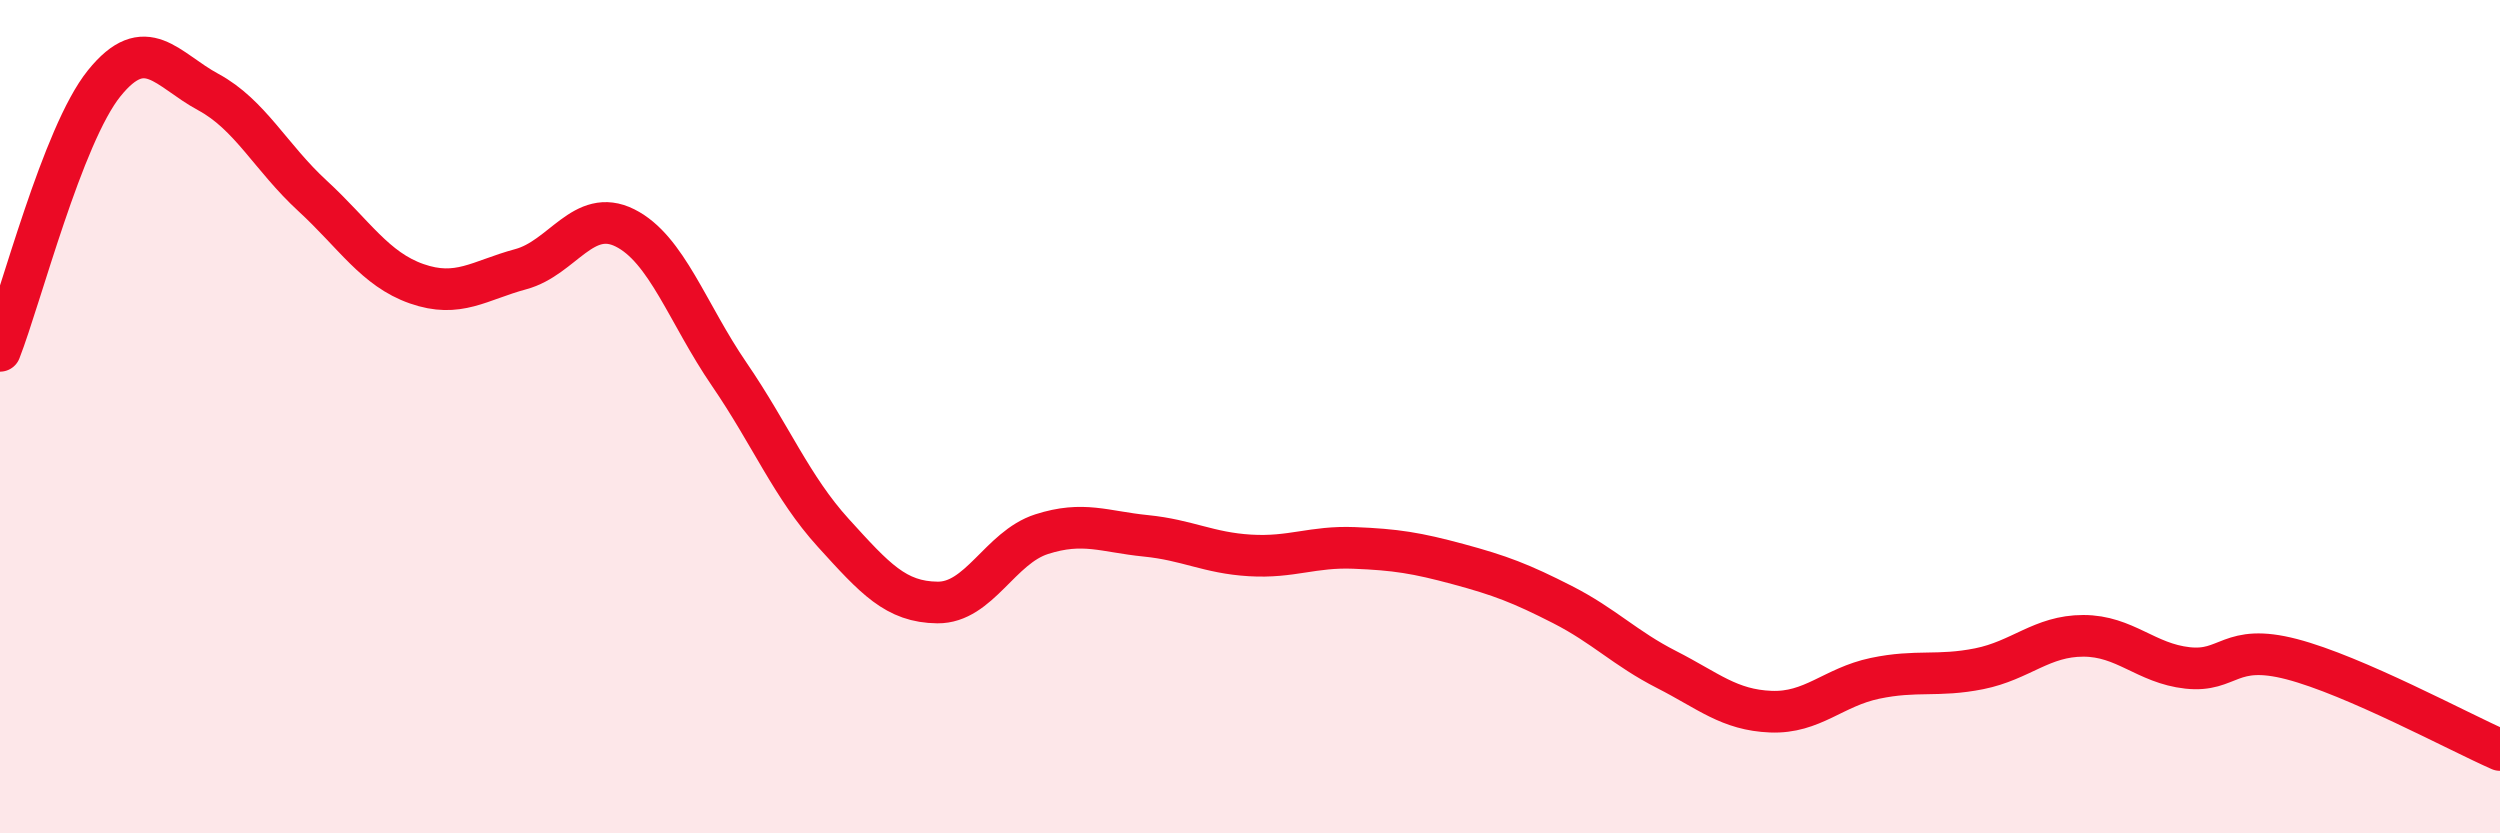
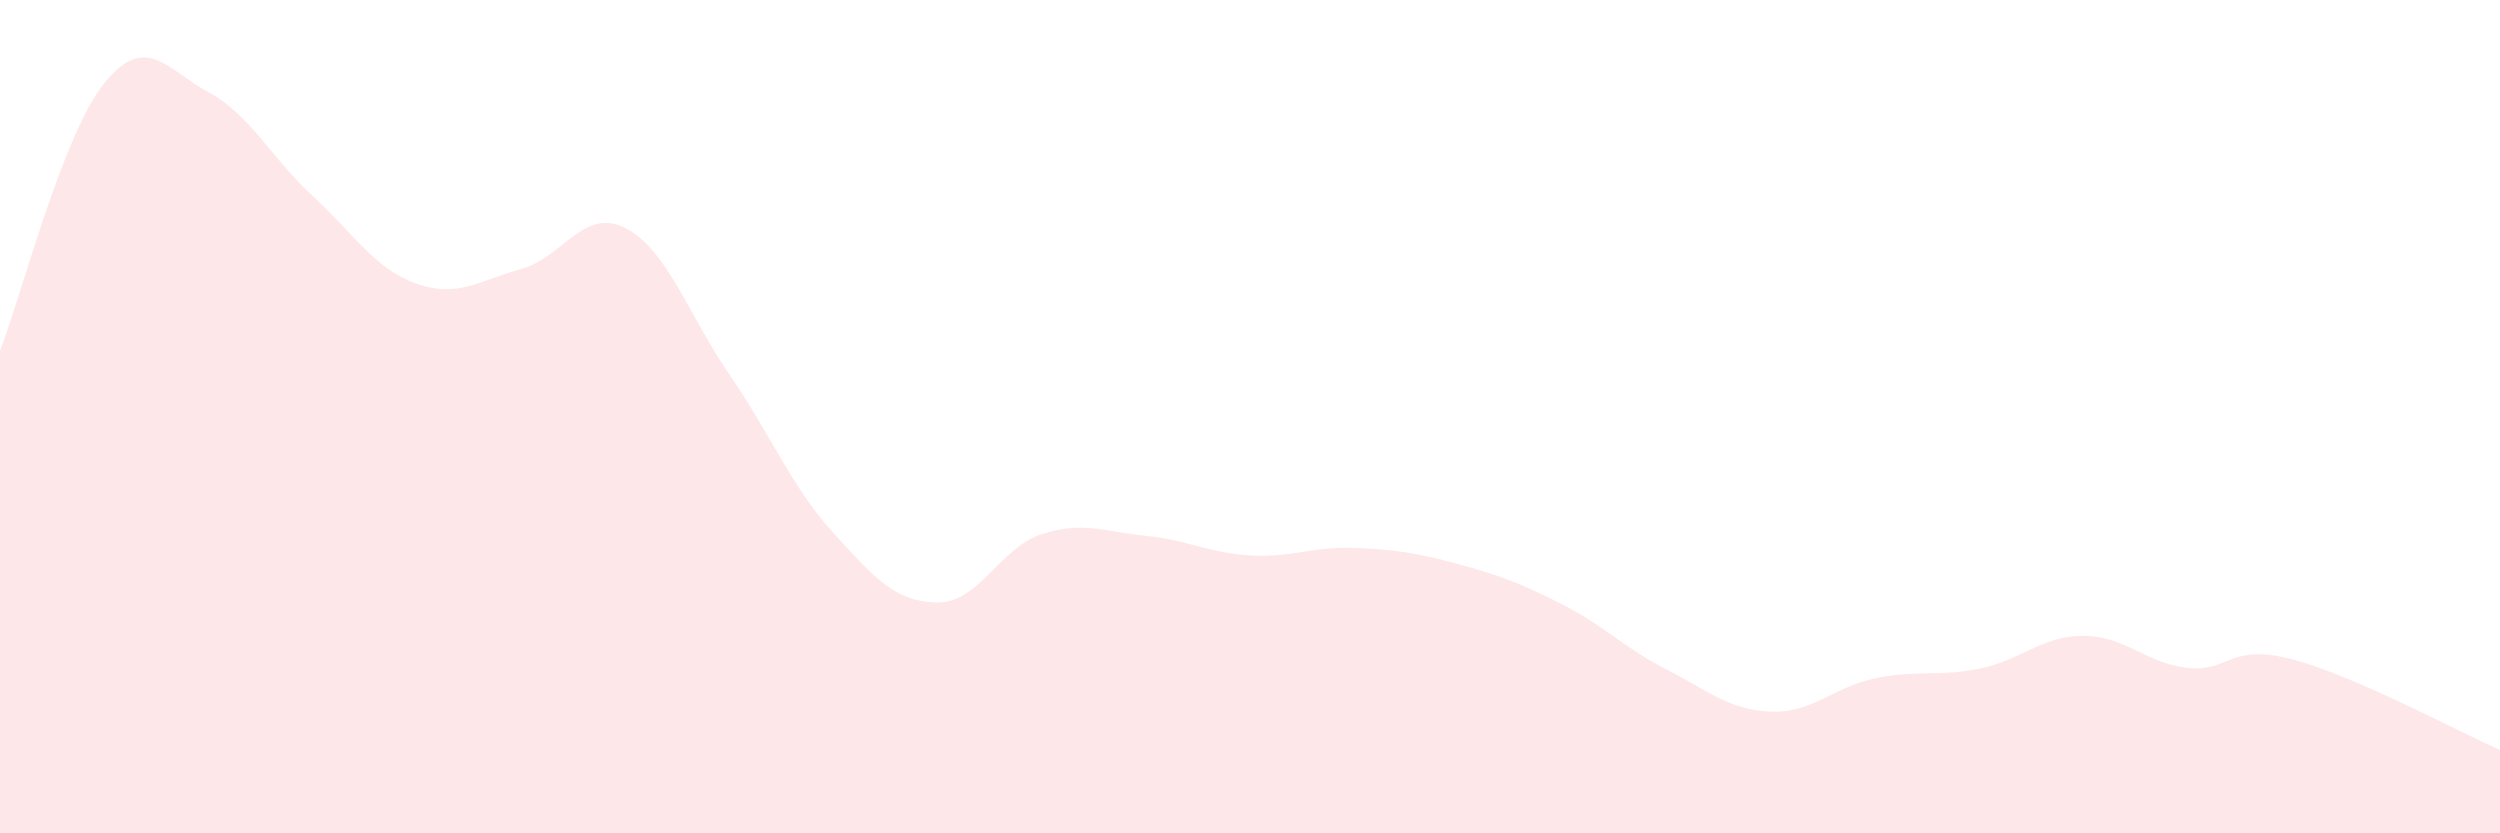
<svg xmlns="http://www.w3.org/2000/svg" width="60" height="20" viewBox="0 0 60 20">
  <path d="M 0,8.42 C 0.5,7.14 1.5,3.24 2.5,2 C 3.5,0.76 4,1.67 5,2.21 C 6,2.75 6.5,3.78 7.5,4.7 C 8.5,5.62 9,6.46 10,6.81 C 11,7.16 11.5,6.73 12.5,6.46 C 13.5,6.19 14,4.97 15,5.47 C 16,5.97 16.5,7.52 17.5,8.98 C 18.5,10.44 19,11.69 20,12.79 C 21,13.89 21.5,14.45 22.5,14.46 C 23.5,14.47 24,13.14 25,12.82 C 26,12.5 26.5,12.76 27.5,12.86 C 28.5,12.96 29,13.27 30,13.33 C 31,13.39 31.5,13.11 32.5,13.15 C 33.5,13.19 34,13.27 35,13.54 C 36,13.81 36.5,14 37.5,14.51 C 38.5,15.02 39,15.56 40,16.07 C 41,16.58 41.5,17.04 42.5,17.08 C 43.5,17.12 44,16.49 45,16.28 C 46,16.07 46.5,16.25 47.5,16.05 C 48.5,15.85 49,15.26 50,15.26 C 51,15.26 51.5,15.92 52.5,16.03 C 53.5,16.14 53.5,15.43 55,15.82 C 56.5,16.21 59,17.56 60,18L60 20L0 20Z" fill="#EB0A25" opacity="0.1" stroke-linecap="round" stroke-linejoin="round" />
-   <path d="M 0,8.42 C 0.5,7.14 1.5,3.24 2.5,2 C 3.5,0.76 4,1.67 5,2.21 C 6,2.75 6.5,3.78 7.5,4.7 C 8.5,5.62 9,6.46 10,6.81 C 11,7.16 11.5,6.73 12.5,6.46 C 13.5,6.19 14,4.97 15,5.47 C 16,5.97 16.5,7.52 17.5,8.98 C 18.5,10.44 19,11.69 20,12.79 C 21,13.89 21.5,14.45 22.5,14.46 C 23.5,14.47 24,13.14 25,12.82 C 26,12.5 26.5,12.76 27.5,12.86 C 28.5,12.96 29,13.27 30,13.33 C 31,13.39 31.5,13.11 32.5,13.15 C 33.5,13.19 34,13.27 35,13.54 C 36,13.81 36.5,14 37.5,14.51 C 38.5,15.02 39,15.56 40,16.07 C 41,16.58 41.5,17.04 42.5,17.08 C 43.5,17.12 44,16.49 45,16.28 C 46,16.07 46.5,16.25 47.5,16.05 C 48.5,15.85 49,15.26 50,15.26 C 51,15.26 51.5,15.92 52.5,16.03 C 53.5,16.14 53.5,15.43 55,15.82 C 56.5,16.21 59,17.56 60,18" stroke="#EB0A25" stroke-width="1" fill="none" stroke-linecap="round" stroke-linejoin="round" />
</svg>